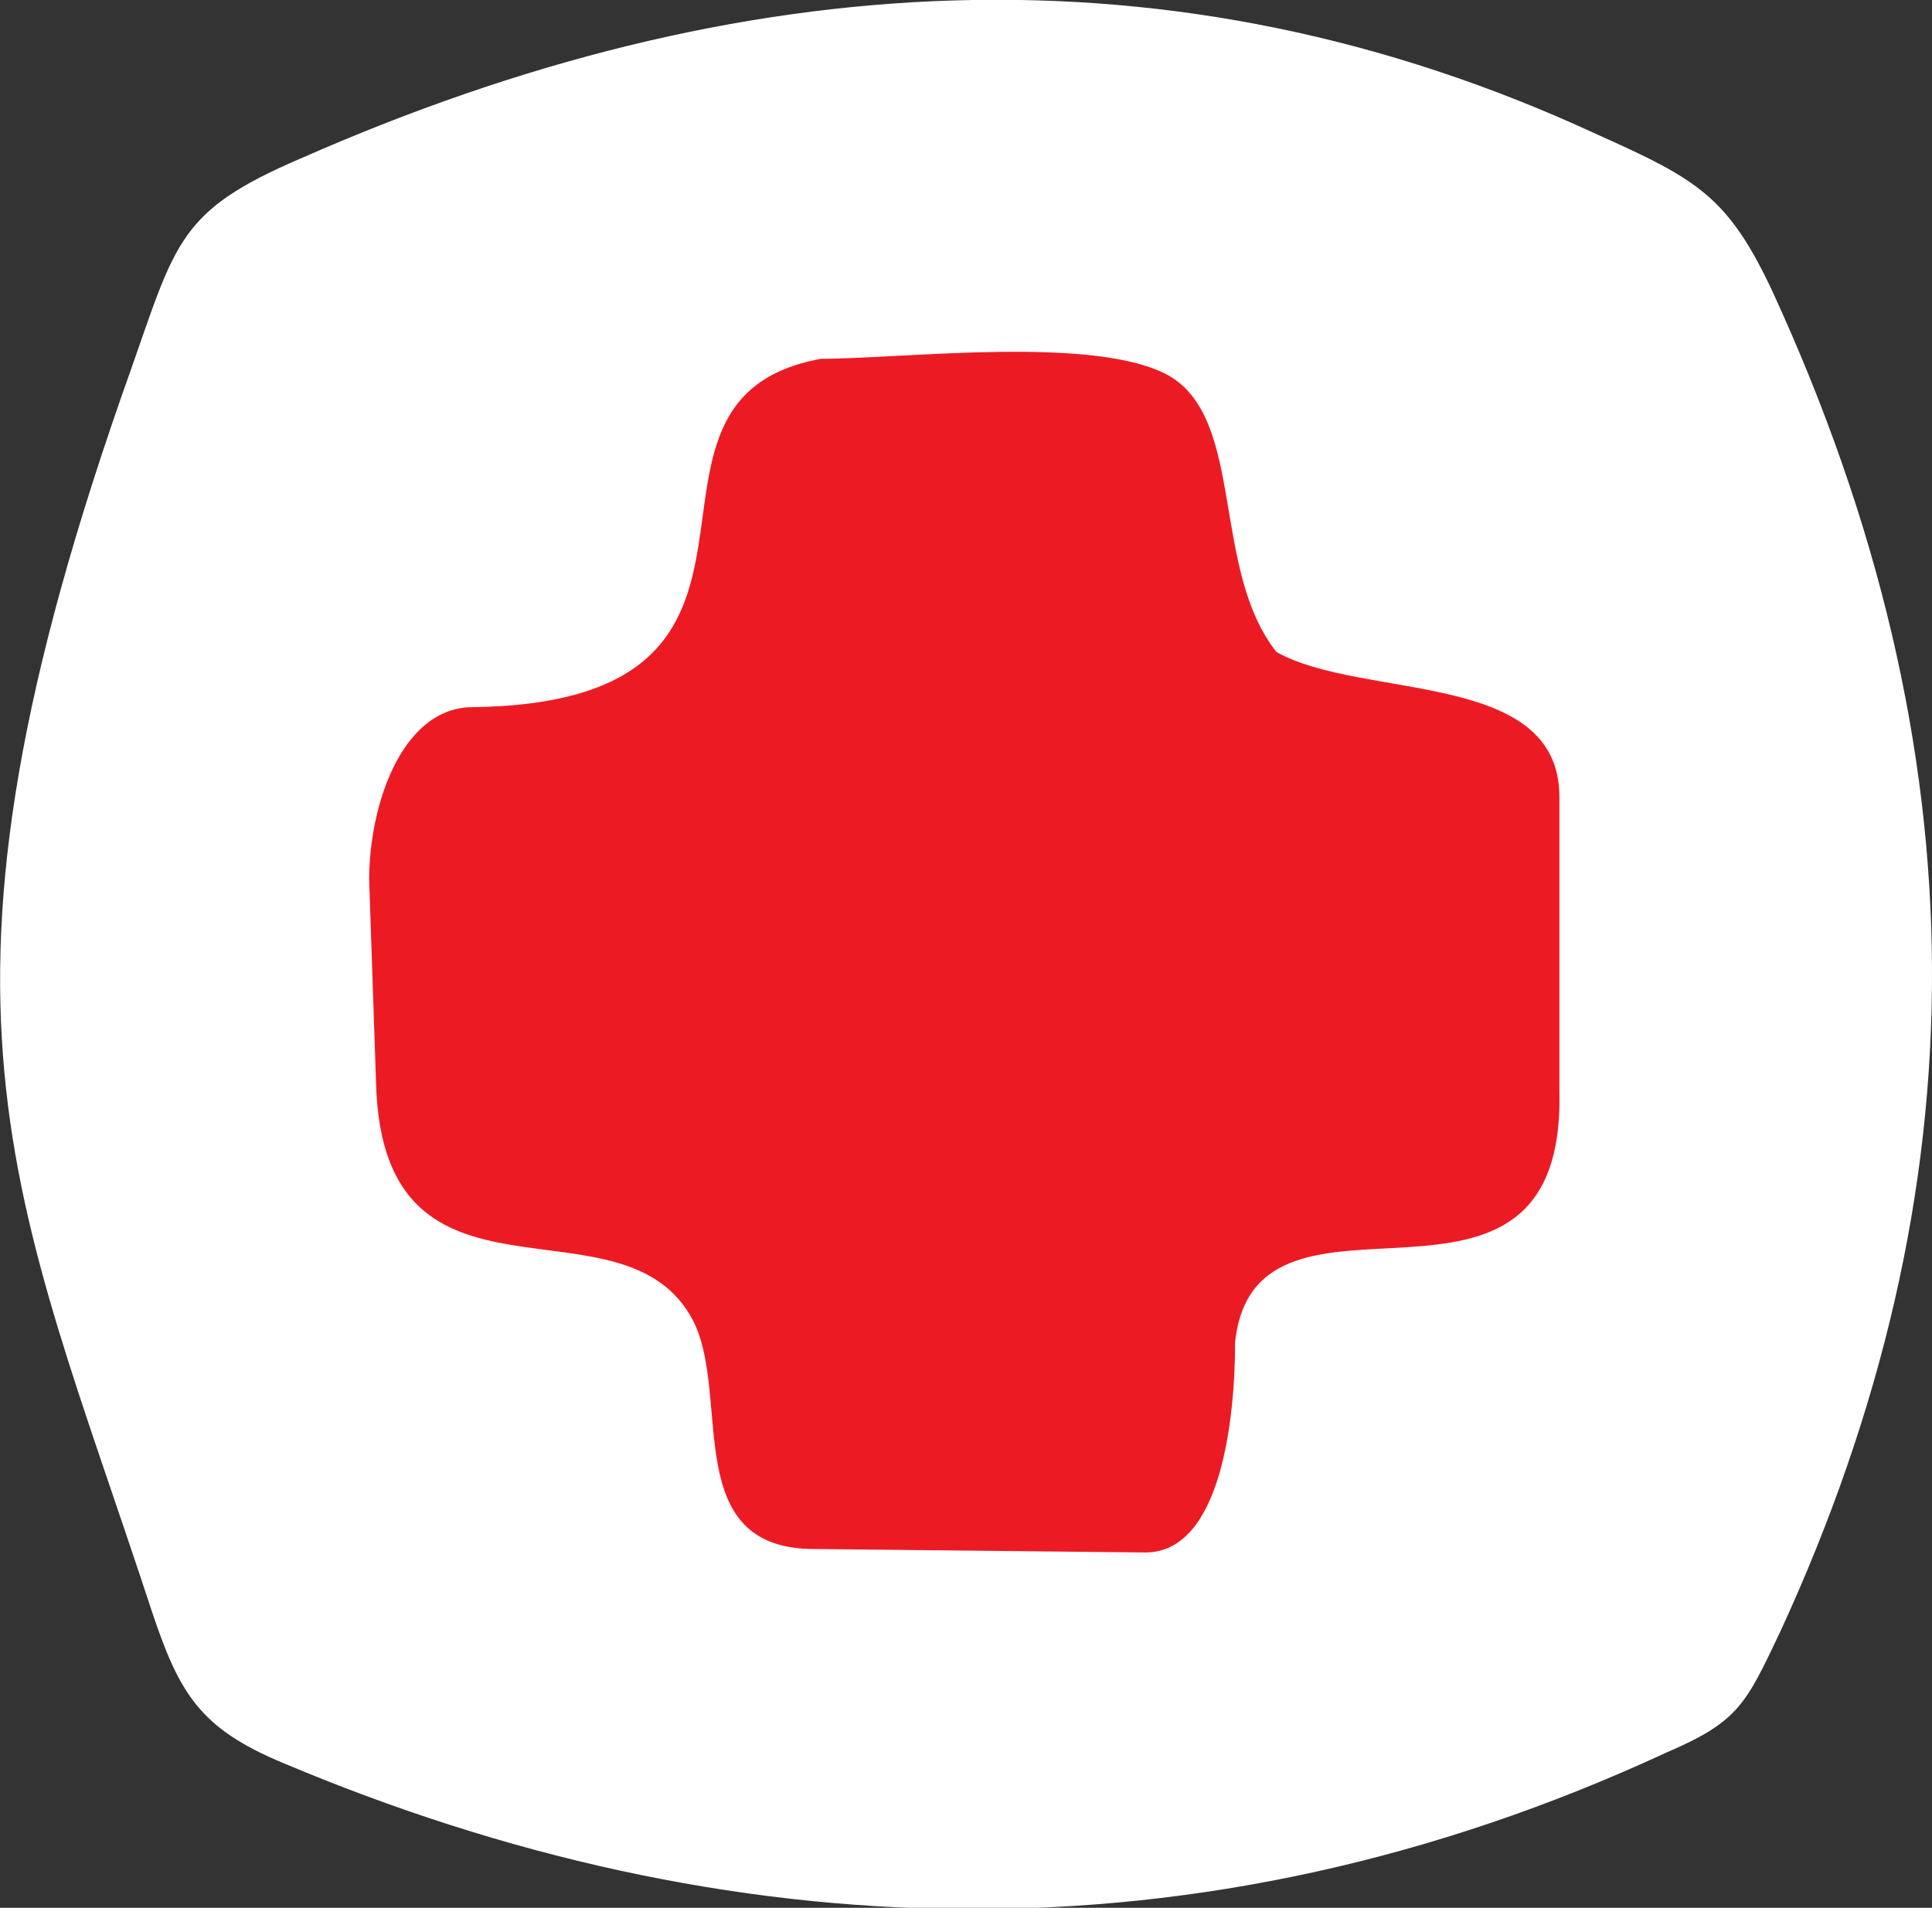
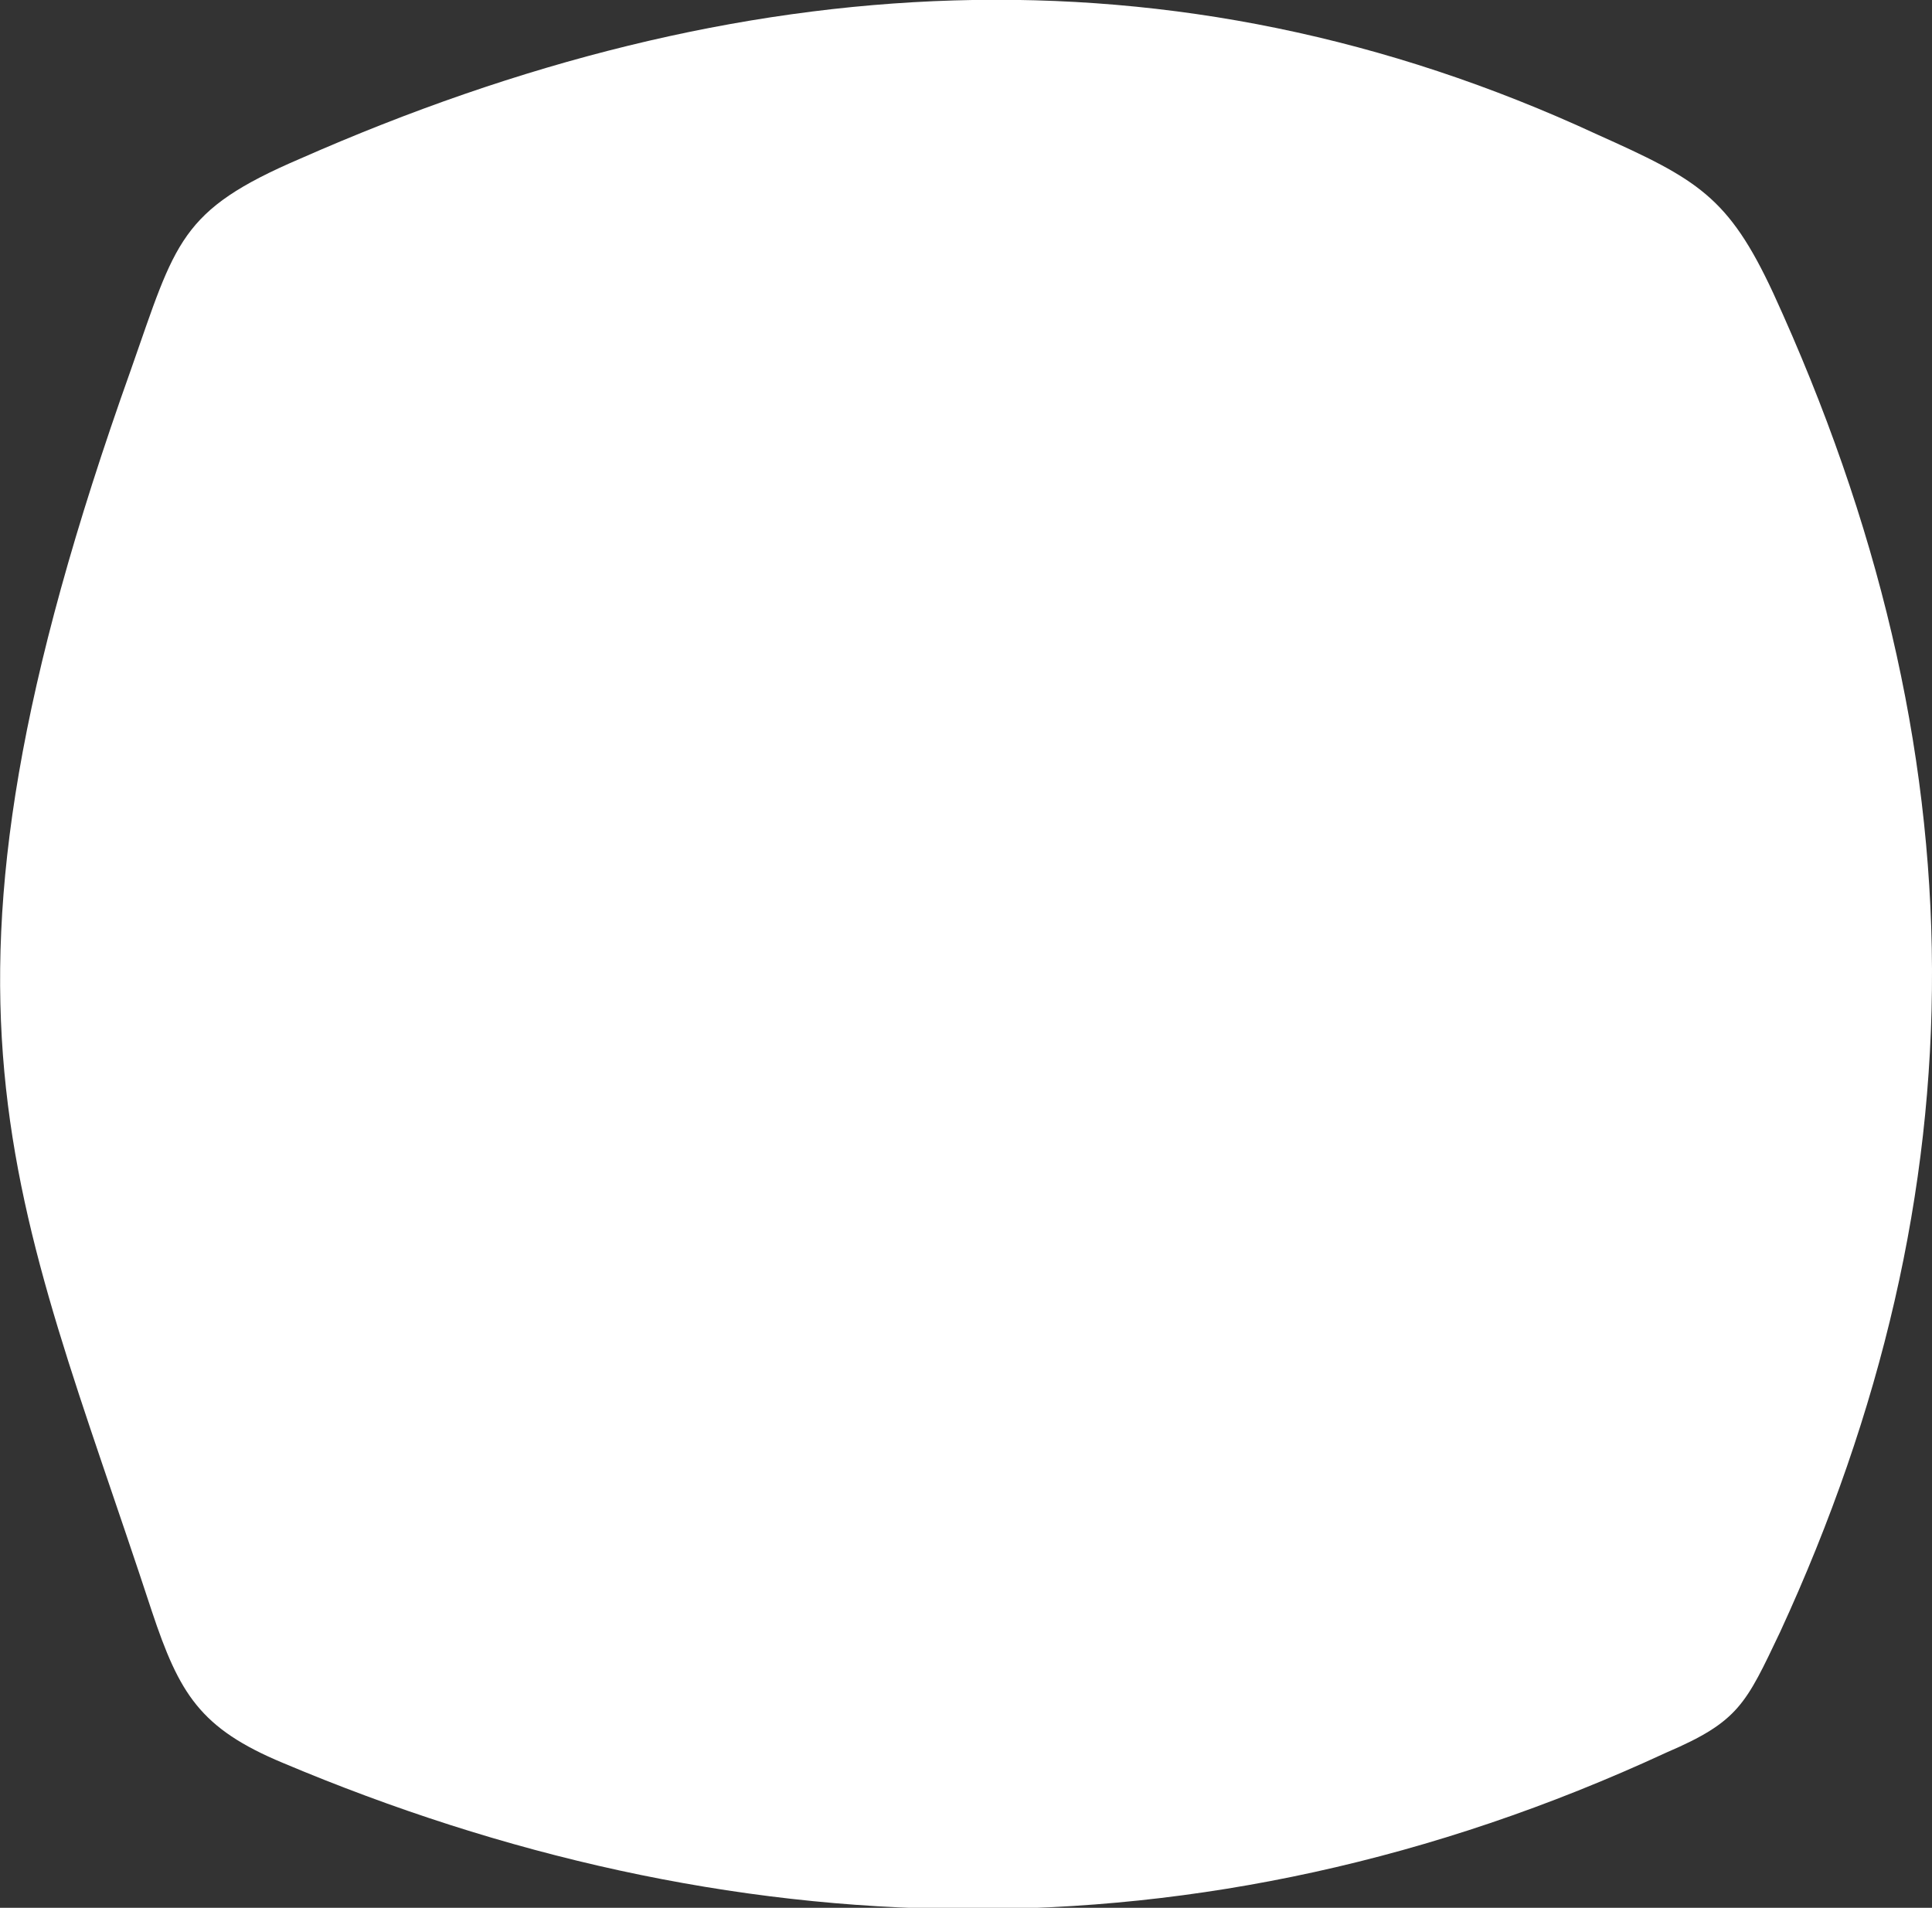
<svg xmlns="http://www.w3.org/2000/svg" version="1.1" id="Capa_1" x="0px" y="0px" viewBox="0 0 56 55.3" style="enable-background:new 0 0 56 55.3;" xml:space="preserve">
  <rect x="0" y="0" width="56" height="55.3" fill="#333333" stroke="none" />
  <style type="text/css">
	.st0{fill-rule:evenodd;clip-rule:evenodd;fill:#FFFFFF;}
	.st1{fill-rule:evenodd;clip-rule:evenodd;fill:#EC1B23;}
</style>
-   <path class="st0" d="M4.4,46.7c-4-12.2-7.2-17.5-0.6-36C5.1,7,5.2,6.1,8.7,4.6C21.4-1,34-1.8,46.3,3.9c2.9,1.3,3.8,1.8,5.1,4.6  c6.1,13.3,6.1,26,0.2,38.8c-1,2.1-1.2,2.6-3.3,3.5C34.7,57.1,21,56.5,8.2,51.1C5.8,50.1,5.2,49.1,4.4,46.7z" />
-   <path class="st1" d="M10.7,25.5l0.2,5.9c0.2,7.2,7.2,3,9.2,6.9c1.1,2.2-0.4,6.6,3.5,6.6l9.6,0.1c2.2,0,2.6-3.9,2.6-6.1  c0.6-5.5,9.6,0.6,9.4-7.3l0-8.5c0-3.7-5.7-2.8-8.2-4.2c-1.9-2.4-0.9-6.7-3.1-8c-2.1-1.2-7.7-0.5-10.1-0.5c-6.6,1.2,0.5,10-10.2,10.1  C11.6,20.6,10.7,23.4,10.7,25.5" />
+   <path class="st0" d="M4.4,46.7c-4-12.2-7.2-17.5-0.6-36C5.1,7,5.2,6.1,8.7,4.6C21.4-1,34-1.8,46.3,3.9c2.9,1.3,3.8,1.8,5.1,4.6  c6.1,13.3,6.1,26,0.2,38.8c-1,2.1-1.2,2.6-3.3,3.5C34.7,57.1,21,56.5,8.2,51.1C5.8,50.1,5.2,49.1,4.4,46.7" />
</svg>